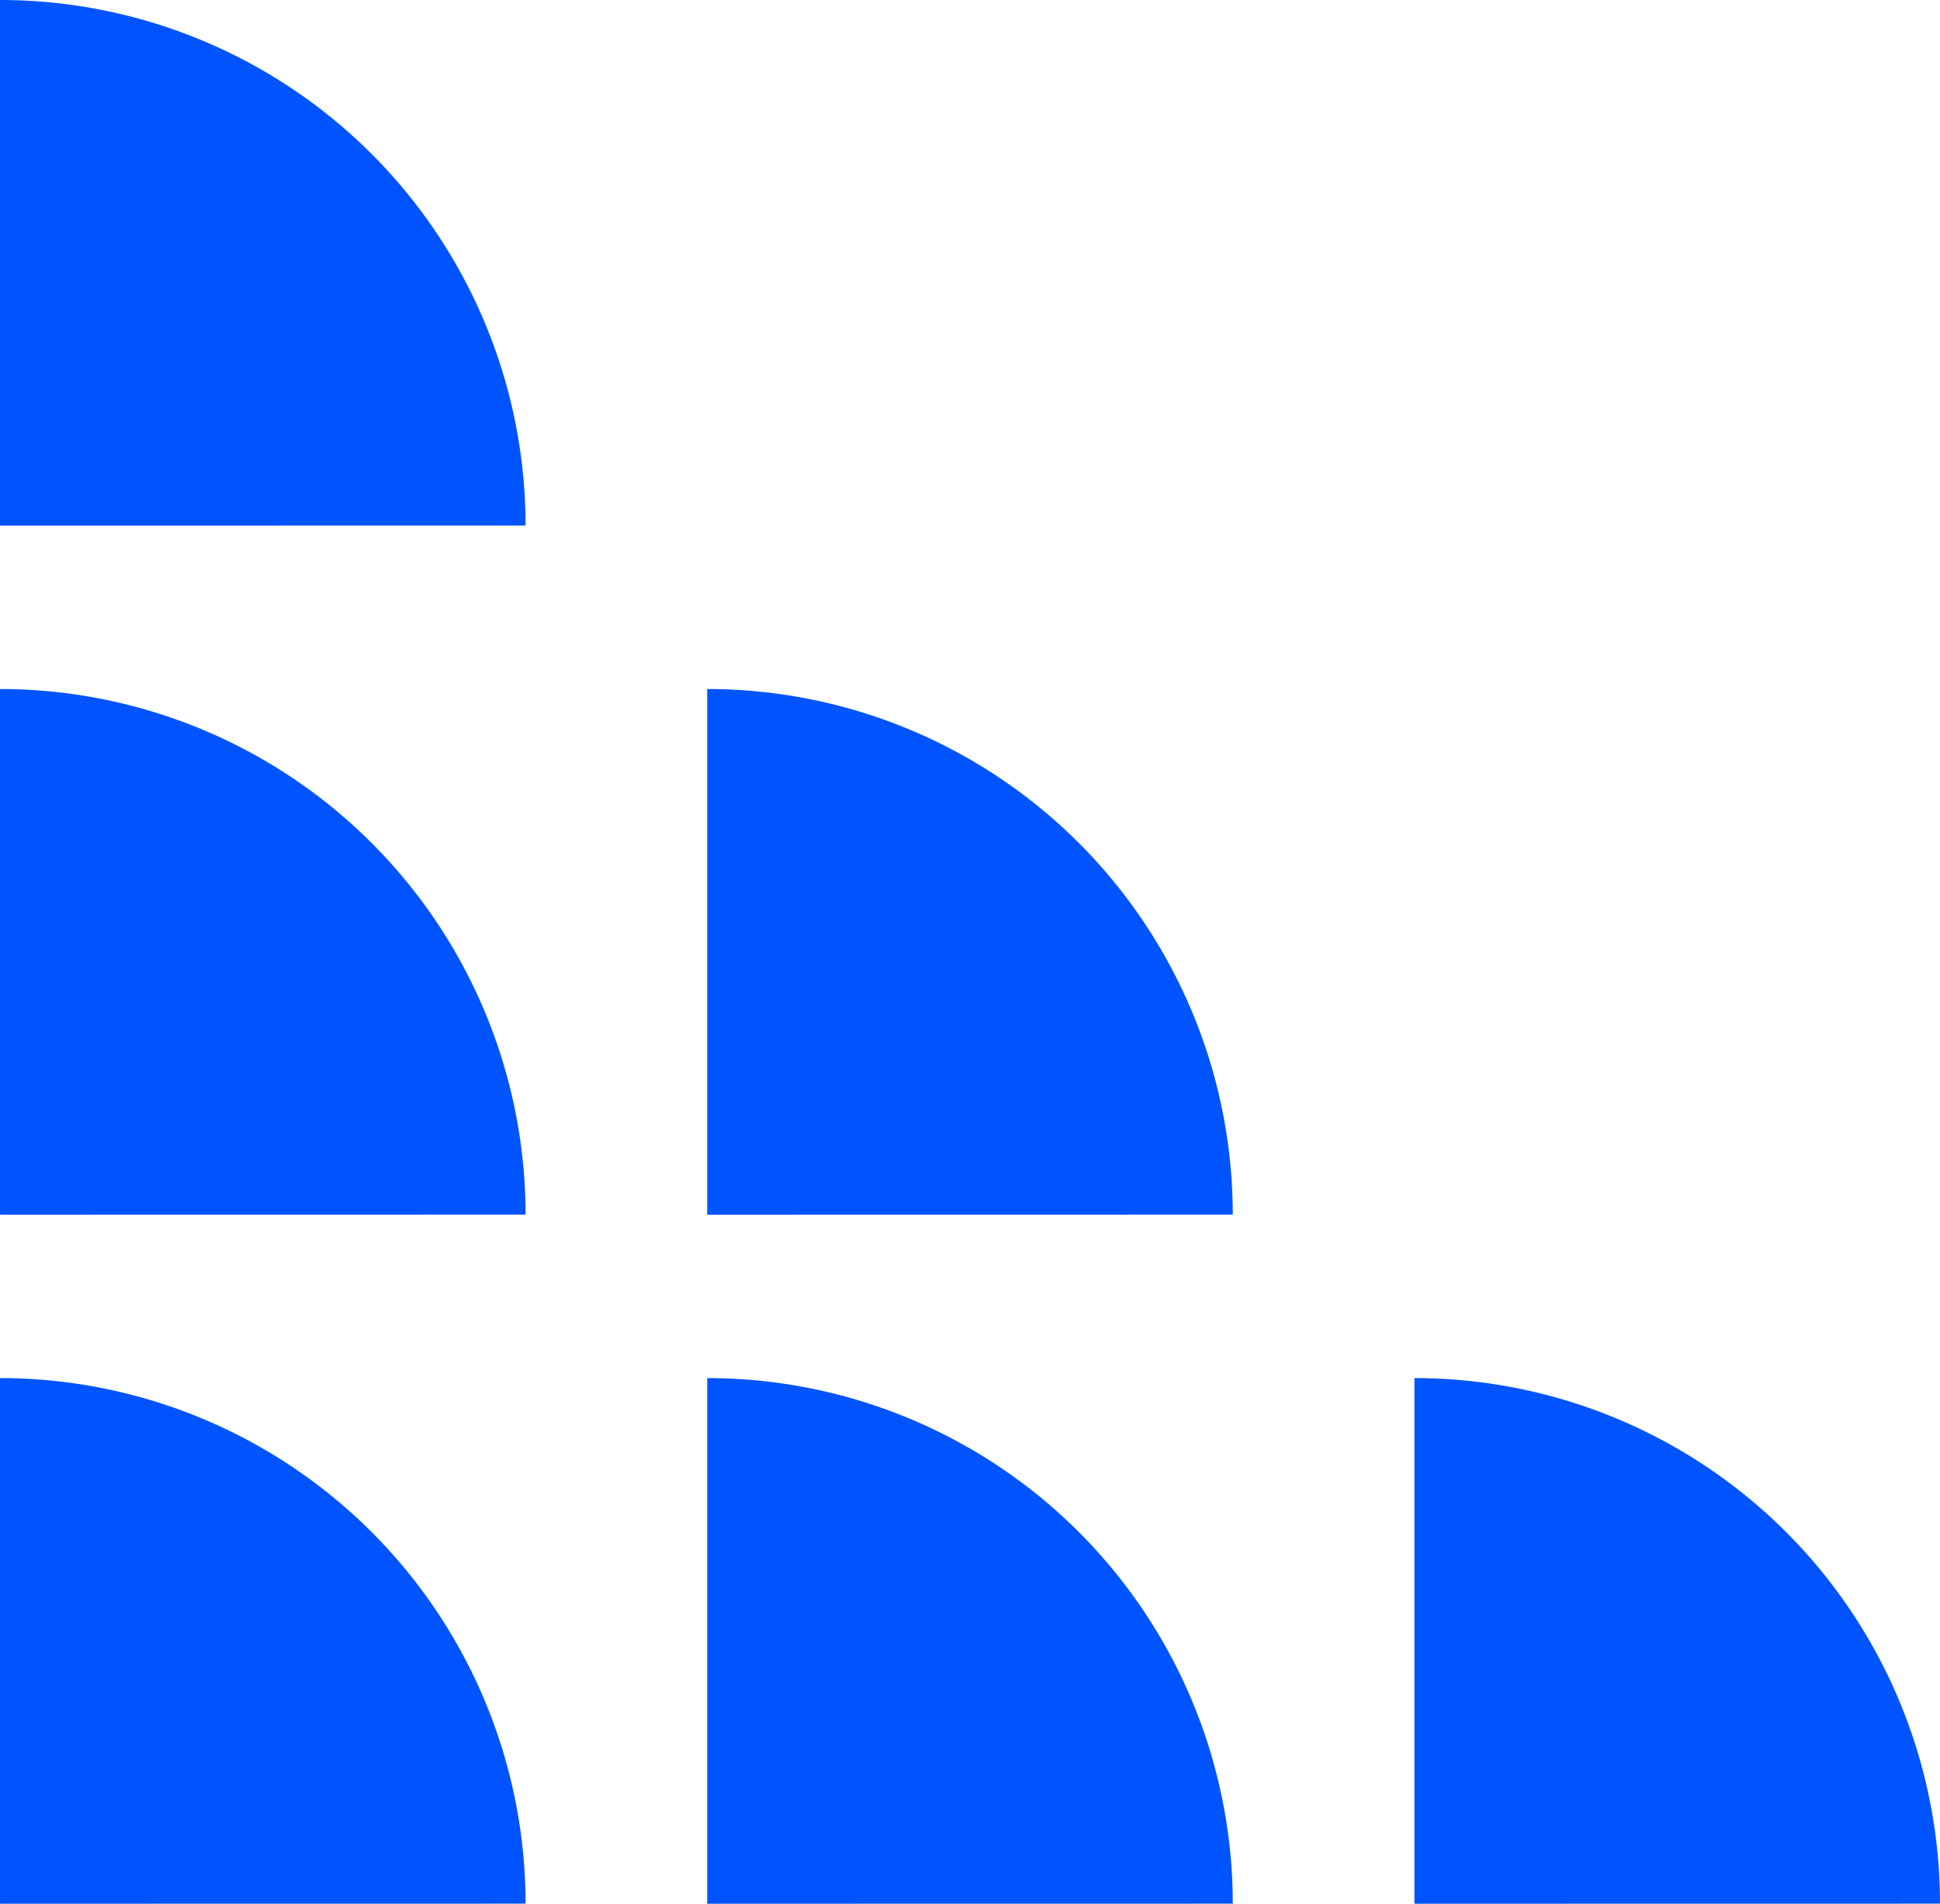
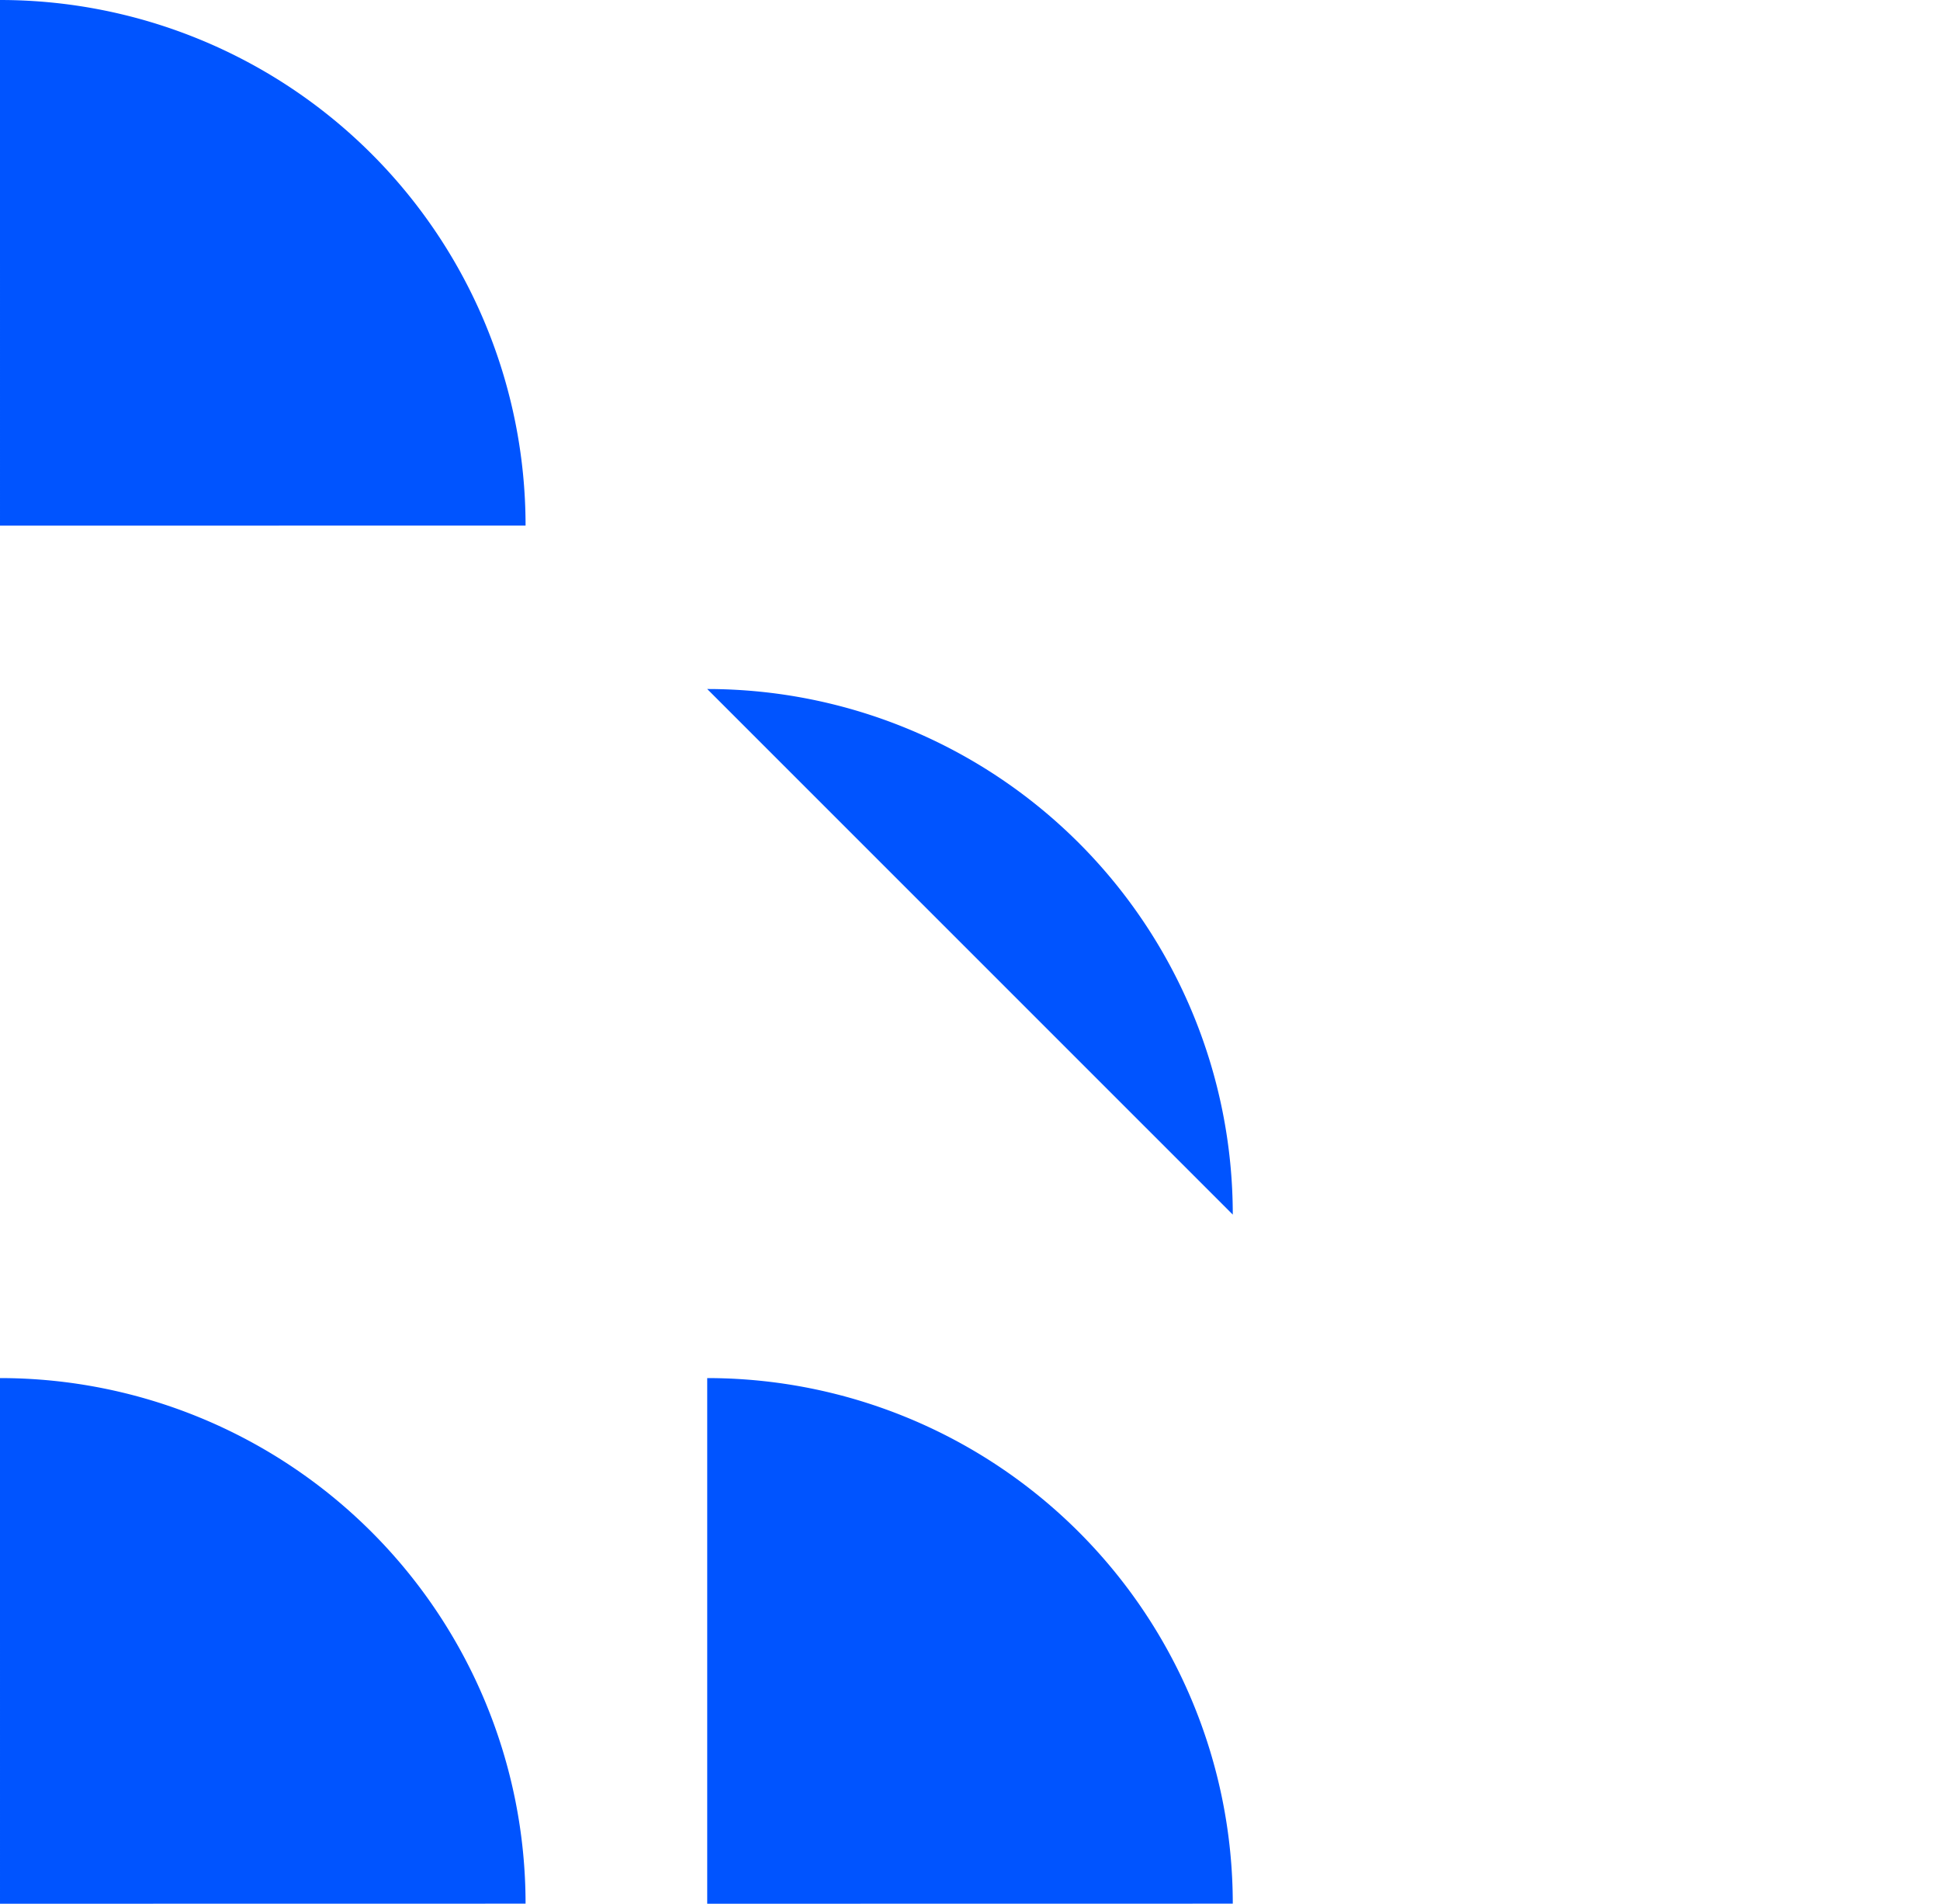
<svg xmlns="http://www.w3.org/2000/svg" xmlns:ns1="http://www.inkscape.org/namespaces/inkscape" xmlns:ns2="http://sodipodi.sourceforge.net/DTD/sodipodi-0.dtd" width="47.322mm" height="46.426mm" viewBox="0 0 47.322 46.426" version="1.1" id="svg296" ns1:export-filename="logo2.svg" ns1:export-xdpi="35.919193" ns1:export-ydpi="35.919193">
  <ns2:namedview id="namedview298" pagecolor="#ffffff" bordercolor="#000000" borderopacity="0.25" ns1:showpageshadow="2" ns1:pageopacity="0.0" ns1:pagecheckerboard="0" ns1:deskcolor="#d1d1d1" ns1:document-units="mm" showgrid="false" />
  <defs id="defs293" />
  <g ns1:label="Layer 1" ns1:groupmode="layer" id="layer1" transform="translate(-26.339,-26.787)">
    <path style="fill:#0054ff;fill-opacity:1;stroke:#0054ff;stroke-width:0;stroke-linecap:square;stroke-linejoin:round;paint-order:stroke markers fill" id="path2213" ns2:type="arc" ns2:cx="26.339806" ns2:cy="39.606445" ns2:rx="12.819525" ns2:ry="12.819525" ns2:start="4.7123147" ns2:end="6.2830235" ns2:arc-type="slice" d="m 26.339,26.787 a 12.82,12.82 0 0 1 12.82,12.817 l -12.82,0.002 z" />
-     <path style="fill:#0054ff;fill-opacity:1;stroke:#0054ff;stroke-width:0;stroke-linecap:square;stroke-linejoin:round;paint-order:stroke markers fill" id="path2213-9" ns2:type="arc" ns2:cx="26.339806" ns2:cy="56.409763" ns2:rx="12.819525" ns2:ry="12.819525" ns2:start="4.7123147" ns2:end="6.2830235" ns2:arc-type="slice" d="m 26.339,43.59 a 12.82,12.82 0 0 1 12.82,12.817 l -12.82,0.002 z" />
-     <path style="fill:#0054ff;fill-opacity:1;stroke:#0054ff;stroke-width:0;stroke-linecap:square;stroke-linejoin:round;paint-order:stroke markers fill" id="path2213-8" ns2:type="arc" ns2:cx="43.590714" ns2:cy="56.409763" ns2:rx="12.819525" ns2:ry="12.819525" ns2:start="4.7123147" ns2:end="6.2830235" ns2:arc-type="slice" d="m 43.59,43.59 a 12.82,12.82 0 0 1 12.82,12.817 l -12.82,0.002 z" />
+     <path style="fill:#0054ff;fill-opacity:1;stroke:#0054ff;stroke-width:0;stroke-linecap:square;stroke-linejoin:round;paint-order:stroke markers fill" id="path2213-8" ns2:type="arc" ns2:cx="43.590714" ns2:cy="56.409763" ns2:rx="12.819525" ns2:ry="12.819525" ns2:start="4.7123147" ns2:end="6.2830235" ns2:arc-type="slice" d="m 43.59,43.59 a 12.82,12.82 0 0 1 12.82,12.817 z" />
    <path style="fill:#0054ff;fill-opacity:1;stroke:#0054ff;stroke-width:0;stroke-linecap:square;stroke-linejoin:round;paint-order:stroke markers fill" id="path2213-11" ns2:type="arc" ns2:cx="26.339806" ns2:cy="73.213081" ns2:rx="12.819525" ns2:ry="12.819525" ns2:start="4.7123147" ns2:end="6.2830235" ns2:arc-type="slice" d="m 26.339,60.394 a 12.82,12.82 0 0 1 12.82,12.817 l -12.82,0.002 z" />
    <path style="fill:#0054ff;fill-opacity:1;stroke:#0054ff;stroke-width:0;stroke-linecap:square;stroke-linejoin:round;paint-order:stroke markers fill" id="path2213-0" ns2:type="arc" ns2:cx="43.590714" ns2:cy="73.213081" ns2:rx="12.819525" ns2:ry="12.819525" ns2:start="4.7123147" ns2:end="6.2830235" ns2:arc-type="slice" d="m 43.59,60.394 a 12.82,12.82 0 0 1 12.82,12.817 l -12.82,0.002 z" />
-     <path style="fill:#0054ff;fill-opacity:1;stroke:#0054ff;stroke-width:0;stroke-linecap:square;stroke-linejoin:round;paint-order:stroke markers fill" id="path2213-99" ns2:type="arc" ns2:cx="60.841621" ns2:cy="73.213081" ns2:rx="12.819525" ns2:ry="12.819525" ns2:start="4.7123147" ns2:end="6.2830235" ns2:arc-type="slice" d="m 60.841,60.394 a 12.82,12.82 0 0 1 12.82,12.817 l -12.82,0.002 z" />
  </g>
</svg>